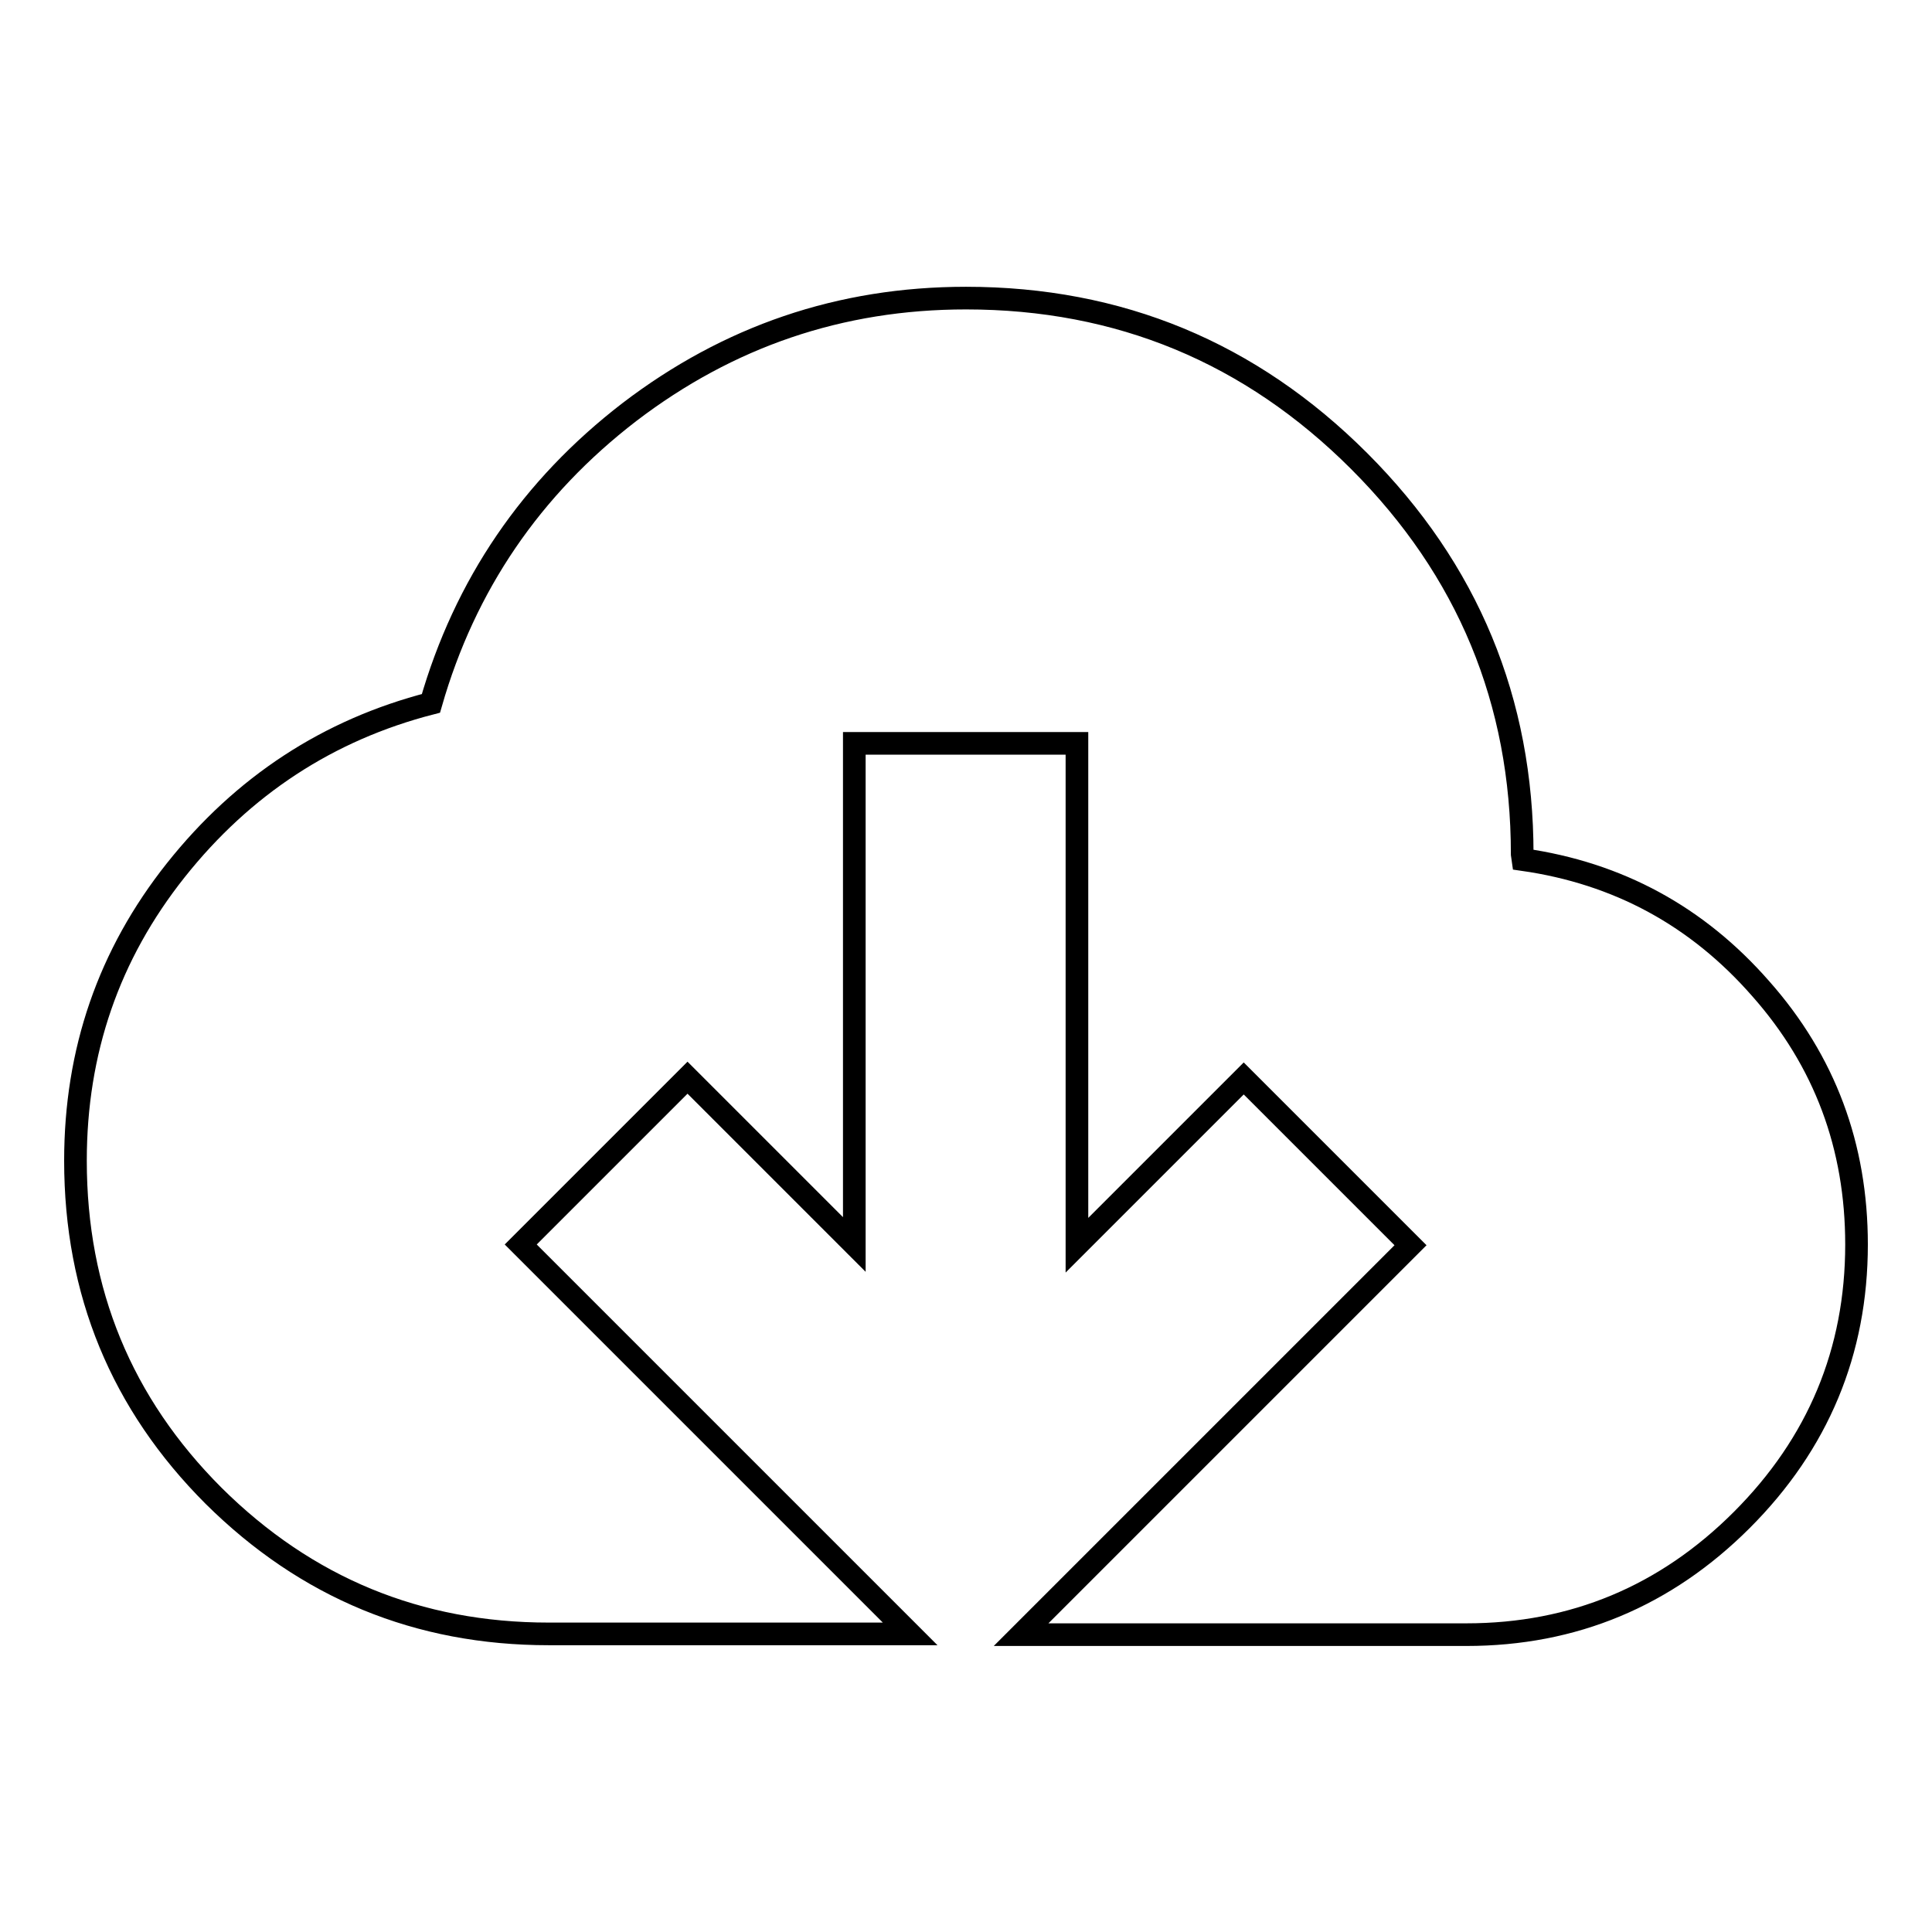
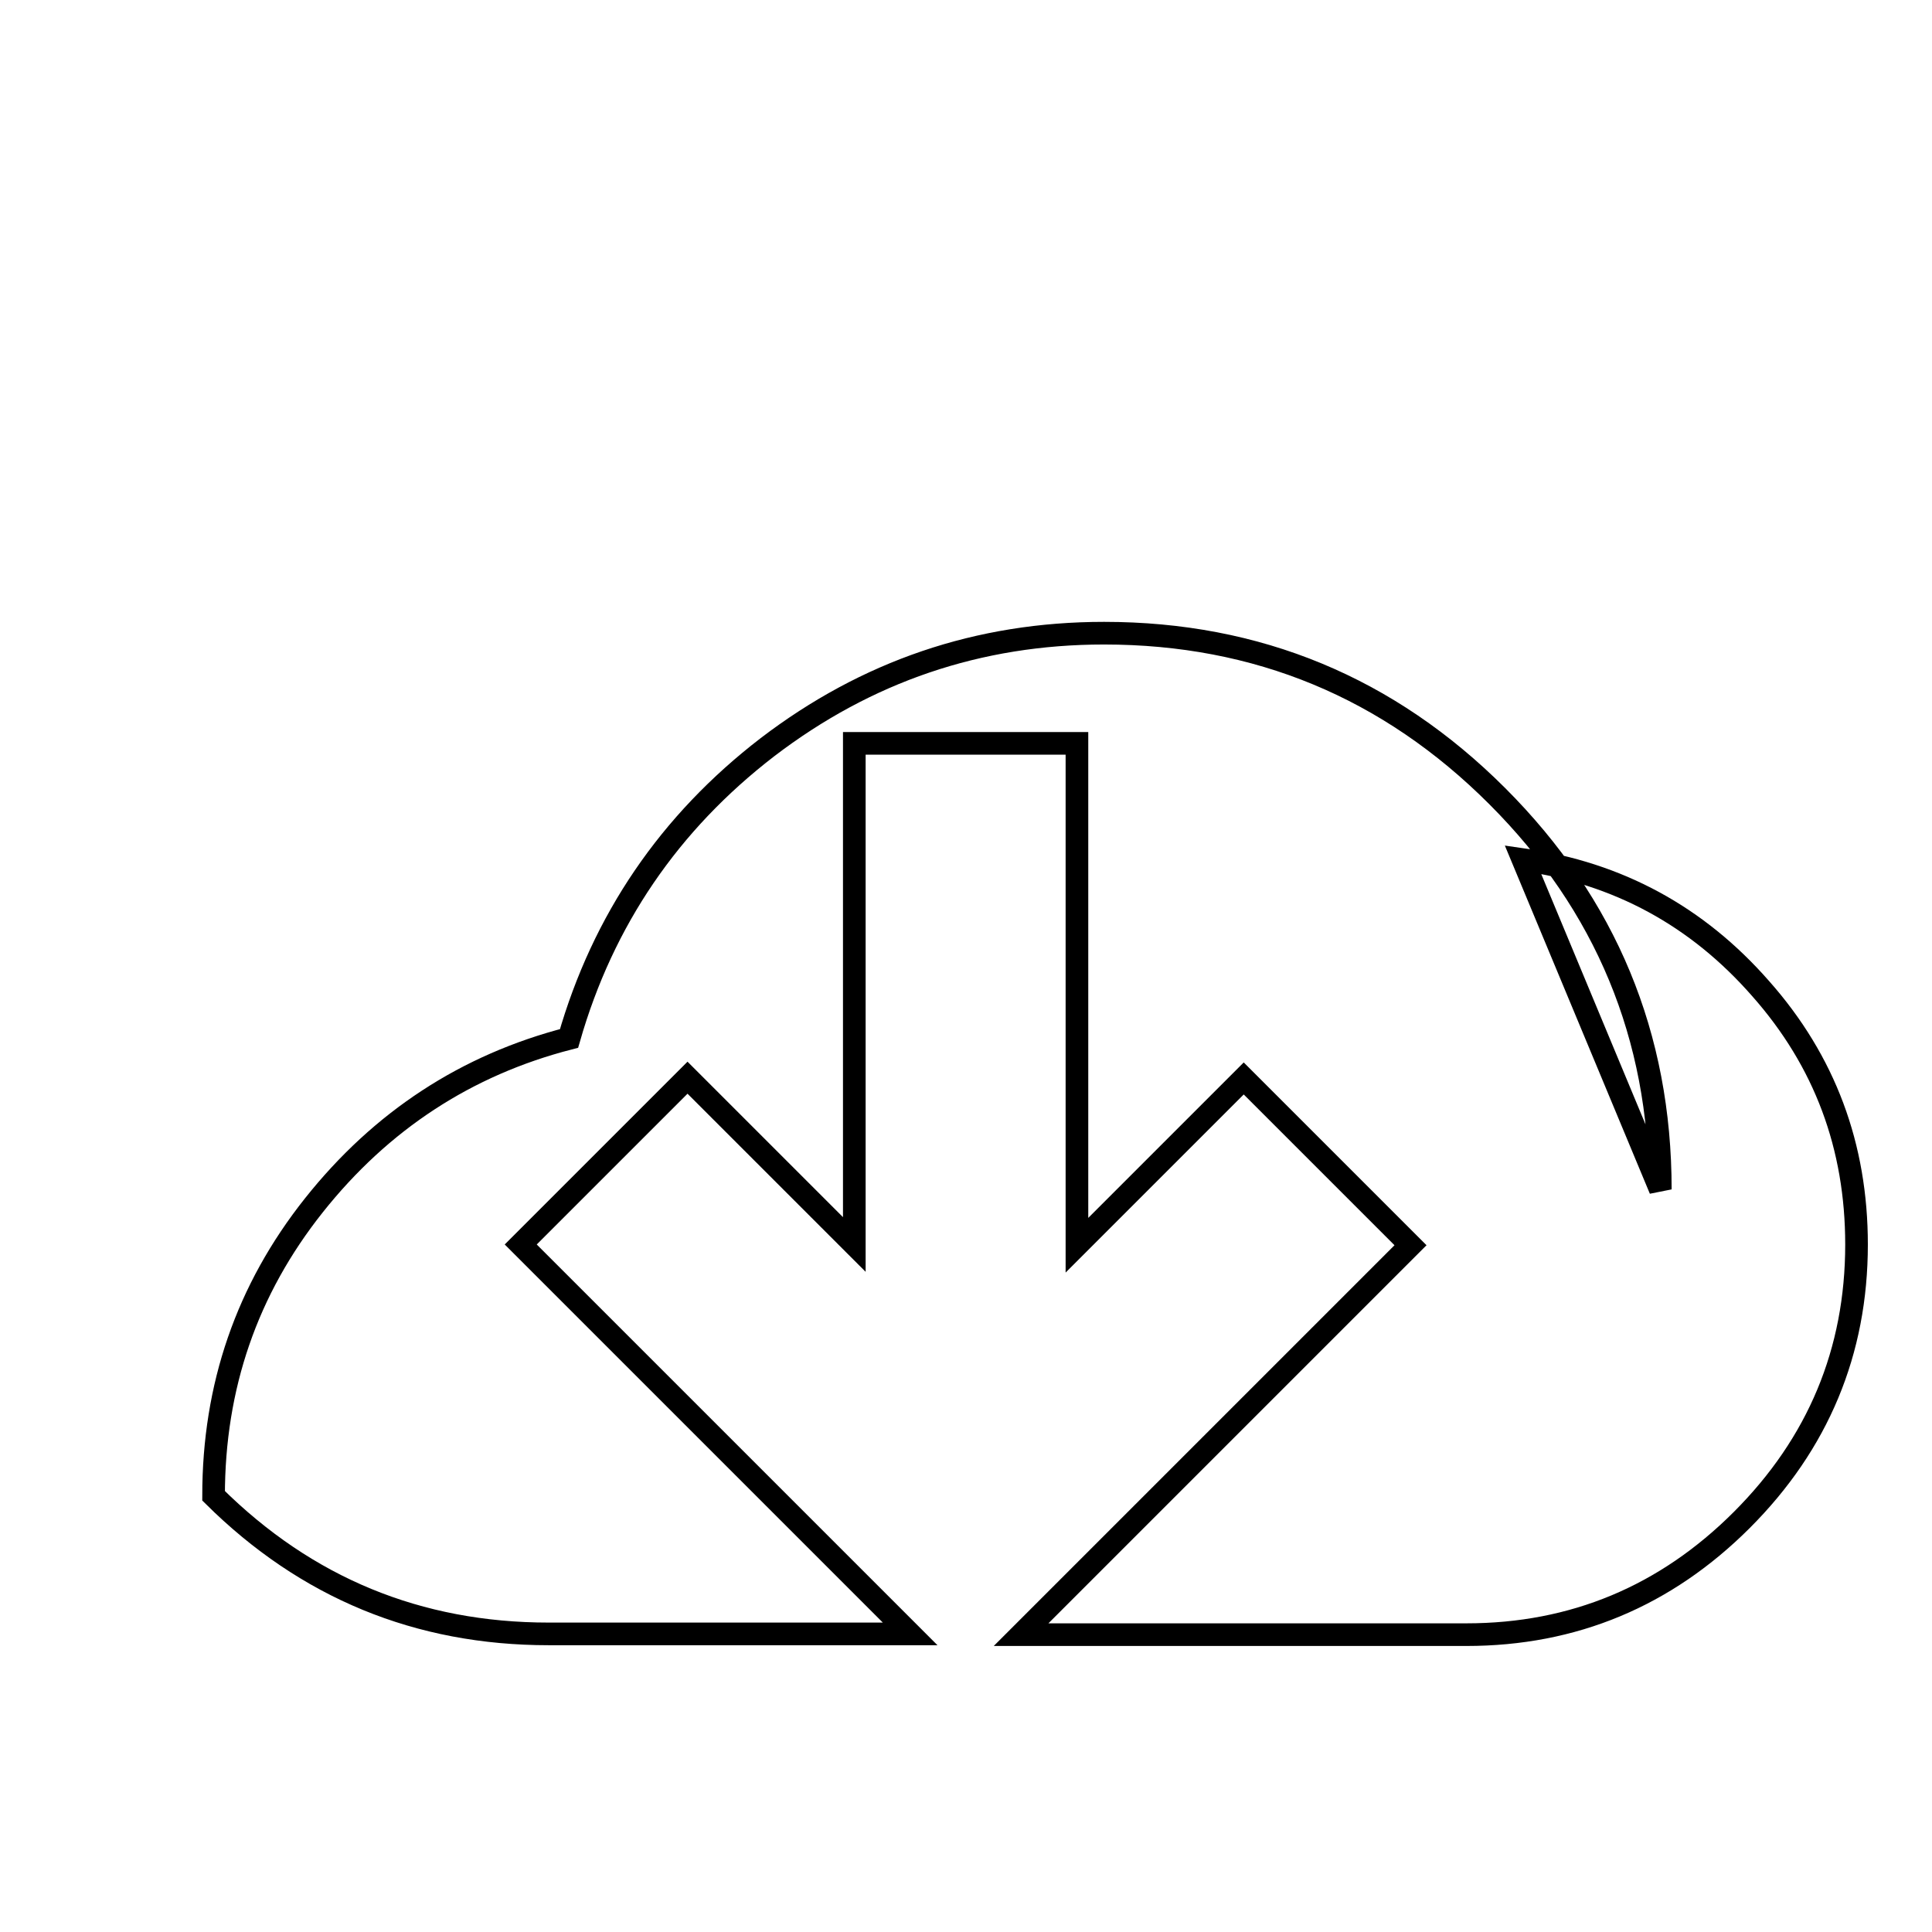
<svg xmlns="http://www.w3.org/2000/svg" version="1.1" x="0px" y="0px" viewBox="0 0 256 256" enable-background="new 0 0 256 256" xml:space="preserve">
  <g>
    <g>
      <g>
-         <path stroke-width="3" fill-opacity="0" stroke="#000000" d="M201.8,113.9c12.6,1.8,23.1,7.5,31.5,17.1c8.5,9.6,12.7,20.9,12.7,33.9c0,14.2-5.1,26.4-15.2,36.5c-10.1,10.1-22.3,15.2-36.5,15.2h-59l51.6-51.6l-22.1-22.1l-22.1,22.1V98.5h-29.5v66.4l-22.1-22.1L69,164.9l51.6,51.6H72.7c-17.3,0-32.1-6.1-44.4-18.3c-12.2-12.2-18.3-27-18.3-44.4c0-14.5,4.4-27.3,13.3-38.5c8.9-11.2,20.2-18.6,33.8-22.1c4.5-15.7,13.3-28.6,26.3-38.6c13.1-10,27.9-15.1,44.6-15.1c20.3,0,37.7,7.2,52.1,21.6s21.6,31.8,21.6,52.1L201.8,113.9L201.8,113.9z" />
+         <path stroke-width="3" fill-opacity="0" stroke="#000000" d="M201.8,113.9c12.6,1.8,23.1,7.5,31.5,17.1c8.5,9.6,12.7,20.9,12.7,33.9c0,14.2-5.1,26.4-15.2,36.5c-10.1,10.1-22.3,15.2-36.5,15.2h-59l51.6-51.6l-22.1-22.1l-22.1,22.1V98.5h-29.5v66.4l-22.1-22.1L69,164.9l51.6,51.6H72.7c-17.3,0-32.1-6.1-44.4-18.3c0-14.5,4.4-27.3,13.3-38.5c8.9-11.2,20.2-18.6,33.8-22.1c4.5-15.7,13.3-28.6,26.3-38.6c13.1-10,27.9-15.1,44.6-15.1c20.3,0,37.7,7.2,52.1,21.6s21.6,31.8,21.6,52.1L201.8,113.9L201.8,113.9z" />
      </g>
    </g>
  </g>
</svg>